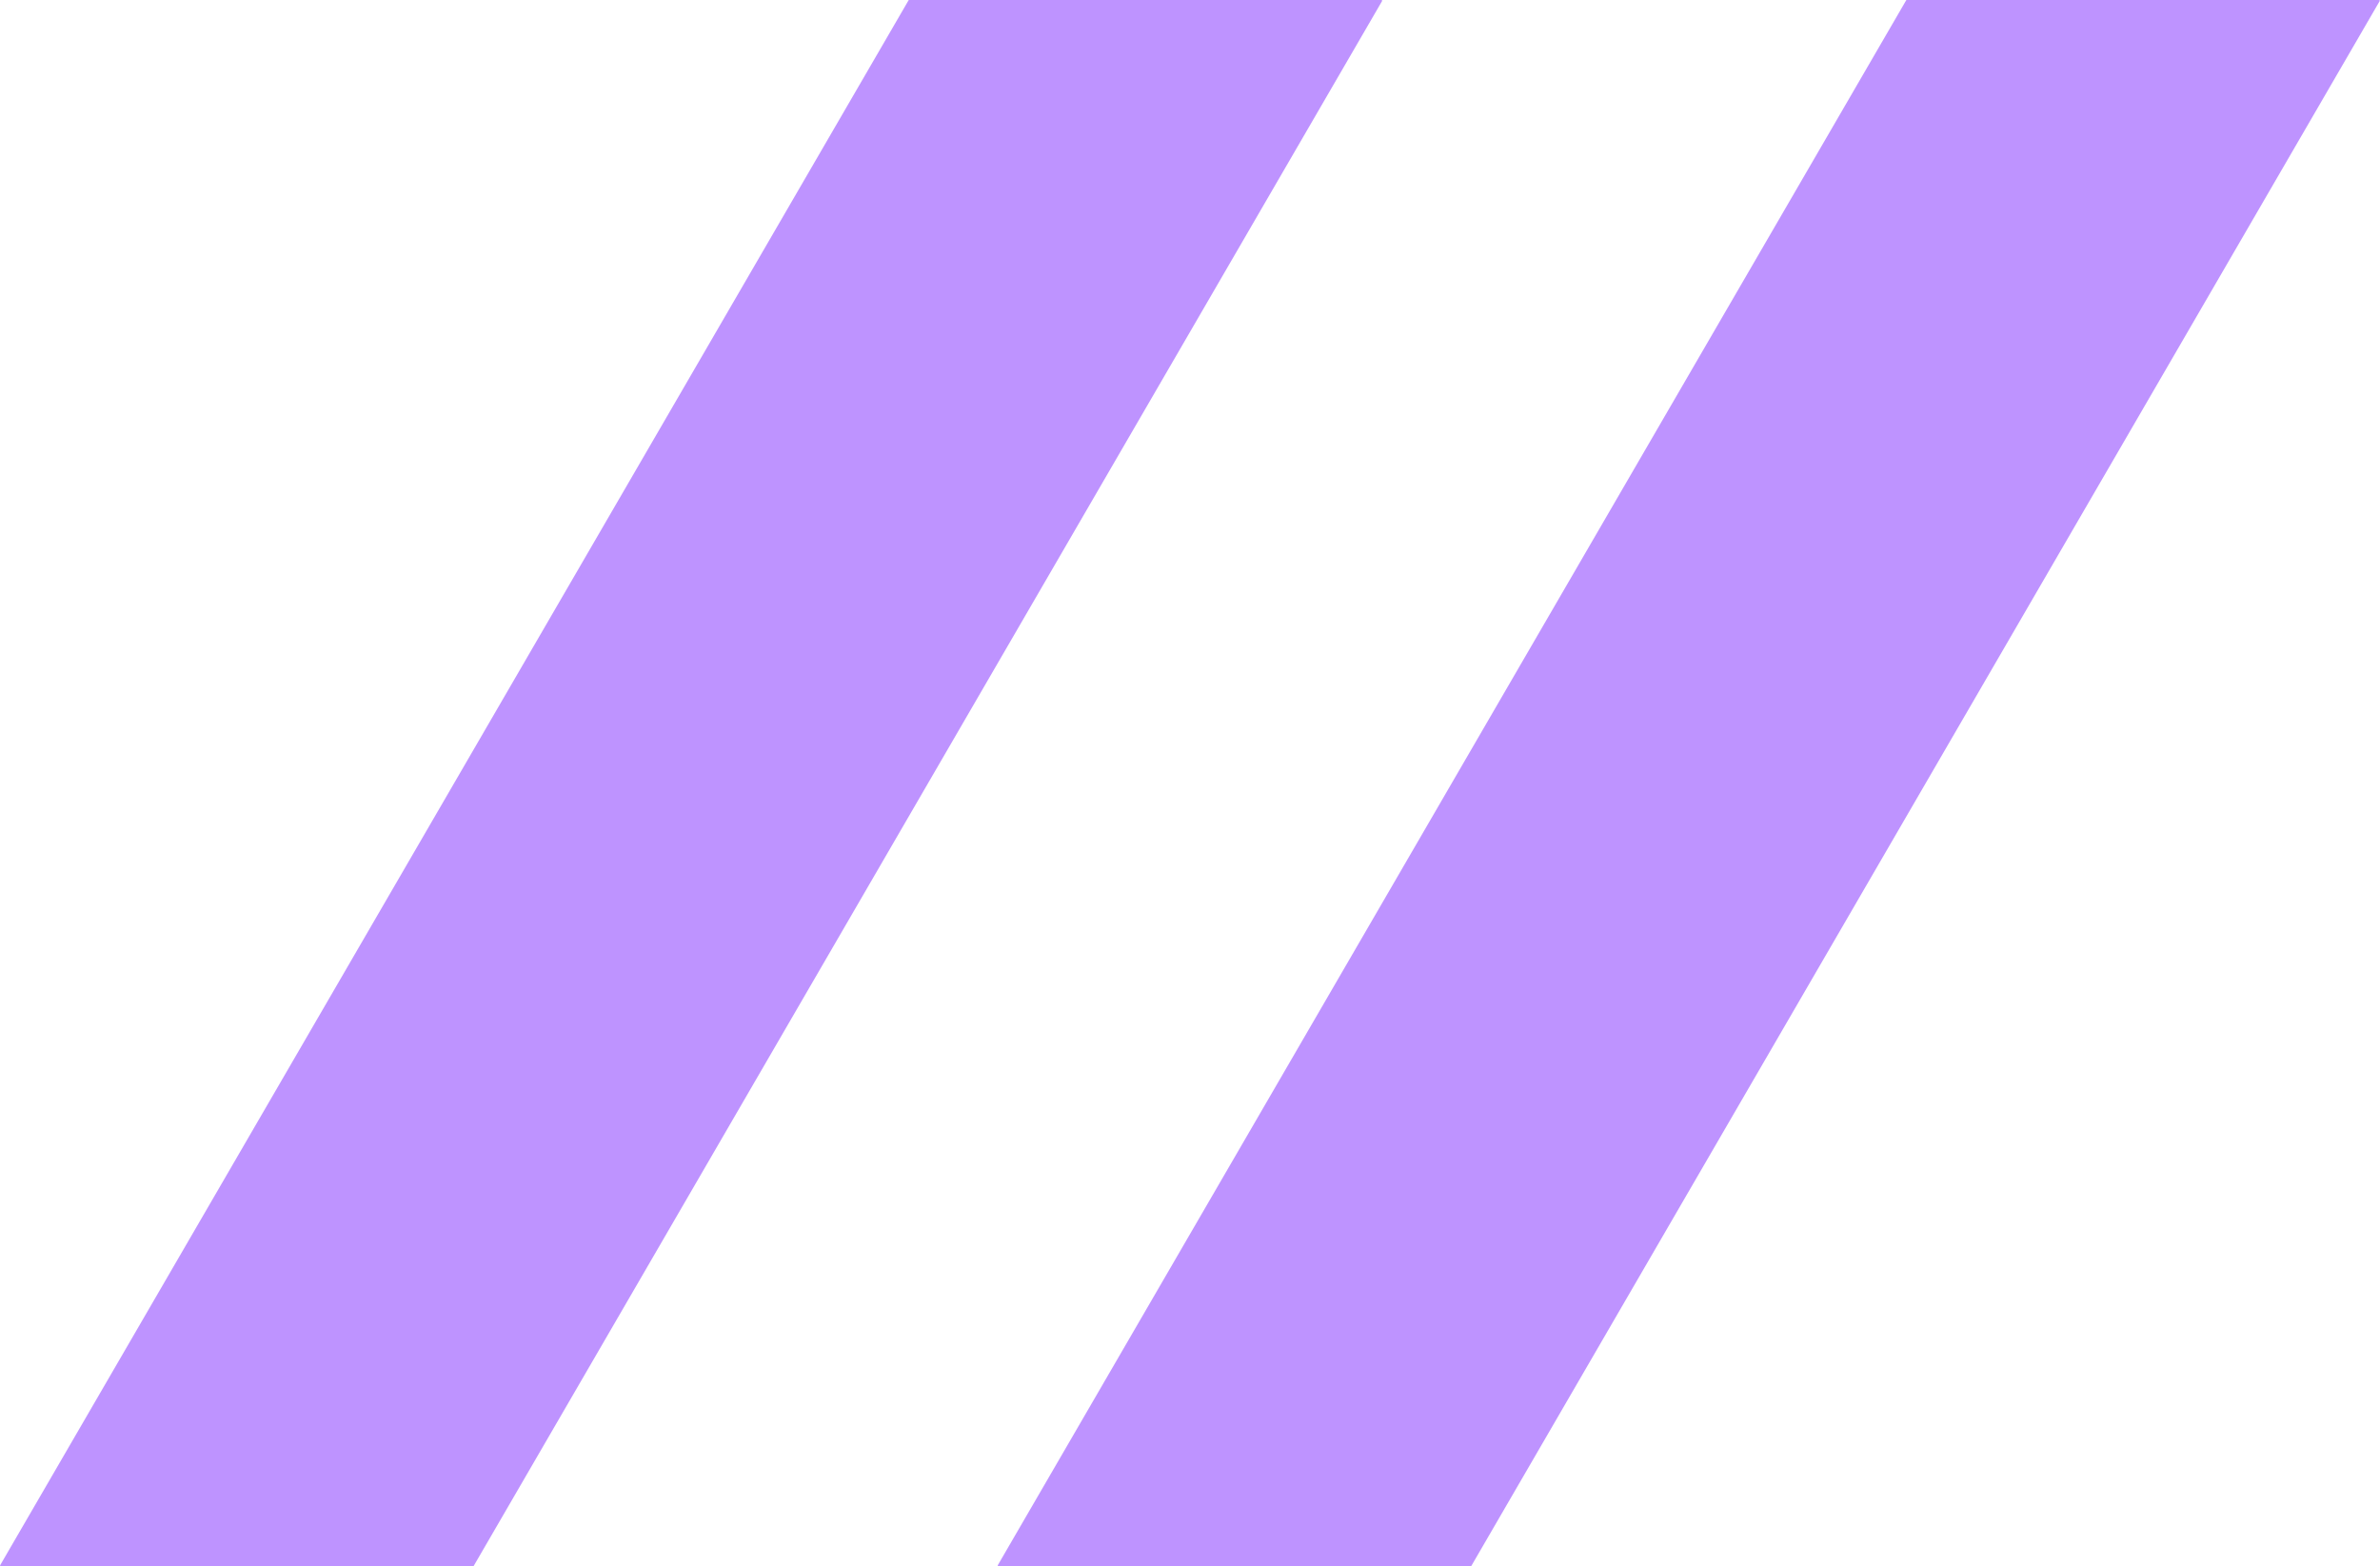
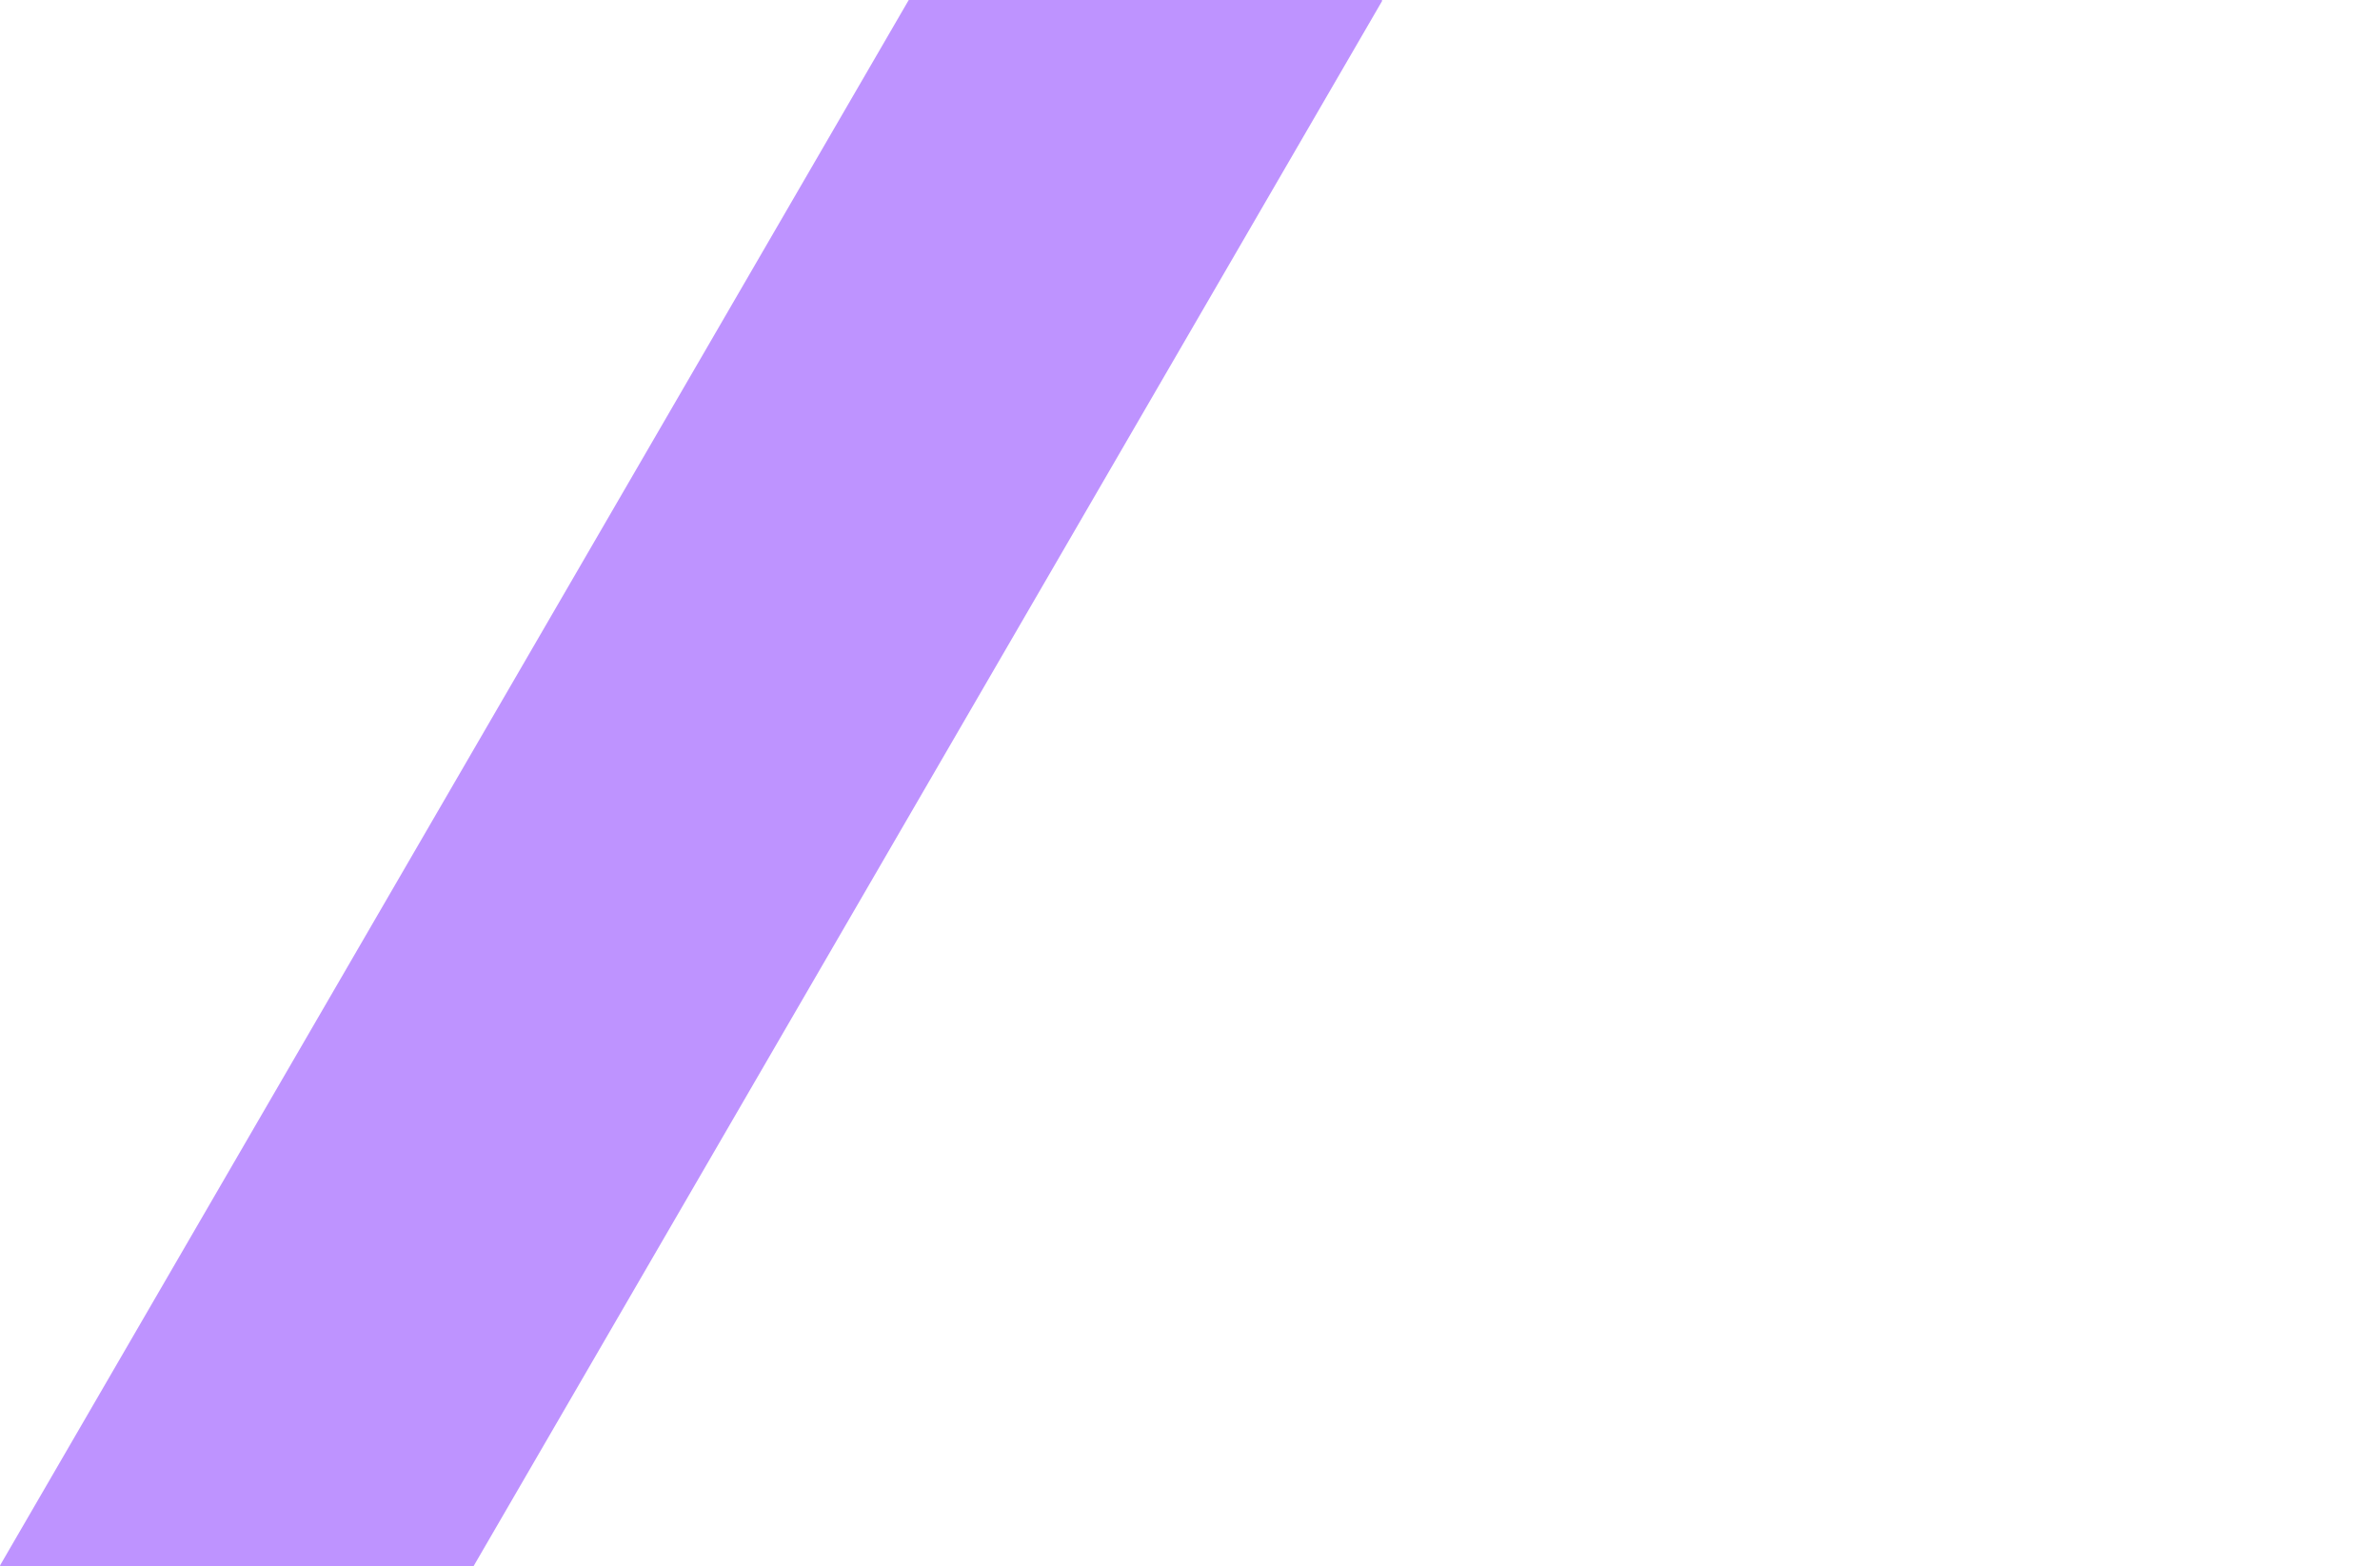
<svg xmlns="http://www.w3.org/2000/svg" width="100%" height="100%" viewBox="0 0 1565 1030" version="1.1" xml:space="preserve" style="fill-rule:evenodd;clip-rule:evenodd;stroke-linejoin:round;stroke-miterlimit:2;">
  <g transform="matrix(1,0,0,1,-11903.4,-6830.15)">
    <g transform="matrix(-10.811,18.625,-18.625,-10.811,11984.9,6962.81)">
      <path d="M-17.345,-17.657L37.902,-17.657L30.665,-30.123L-24.582,-30.123L-17.345,-17.657Z" style="fill:rgb(190,147,255);fill-rule:nonzero;stroke:rgb(190,147,255);stroke-width:0.05px;" />
    </g>
    <g transform="matrix(-10.811,18.625,-18.625,-10.811,12640.9,6962.81)">
-       <path d="M-17.345,-17.657L37.902,-17.657L30.665,-30.123L-24.582,-30.123L-17.345,-17.657Z" style="fill:rgb(190,147,255);fill-rule:nonzero;stroke:rgb(190,147,255);stroke-width:0.05px;" />
-     </g>
+       </g>
  </g>
</svg>